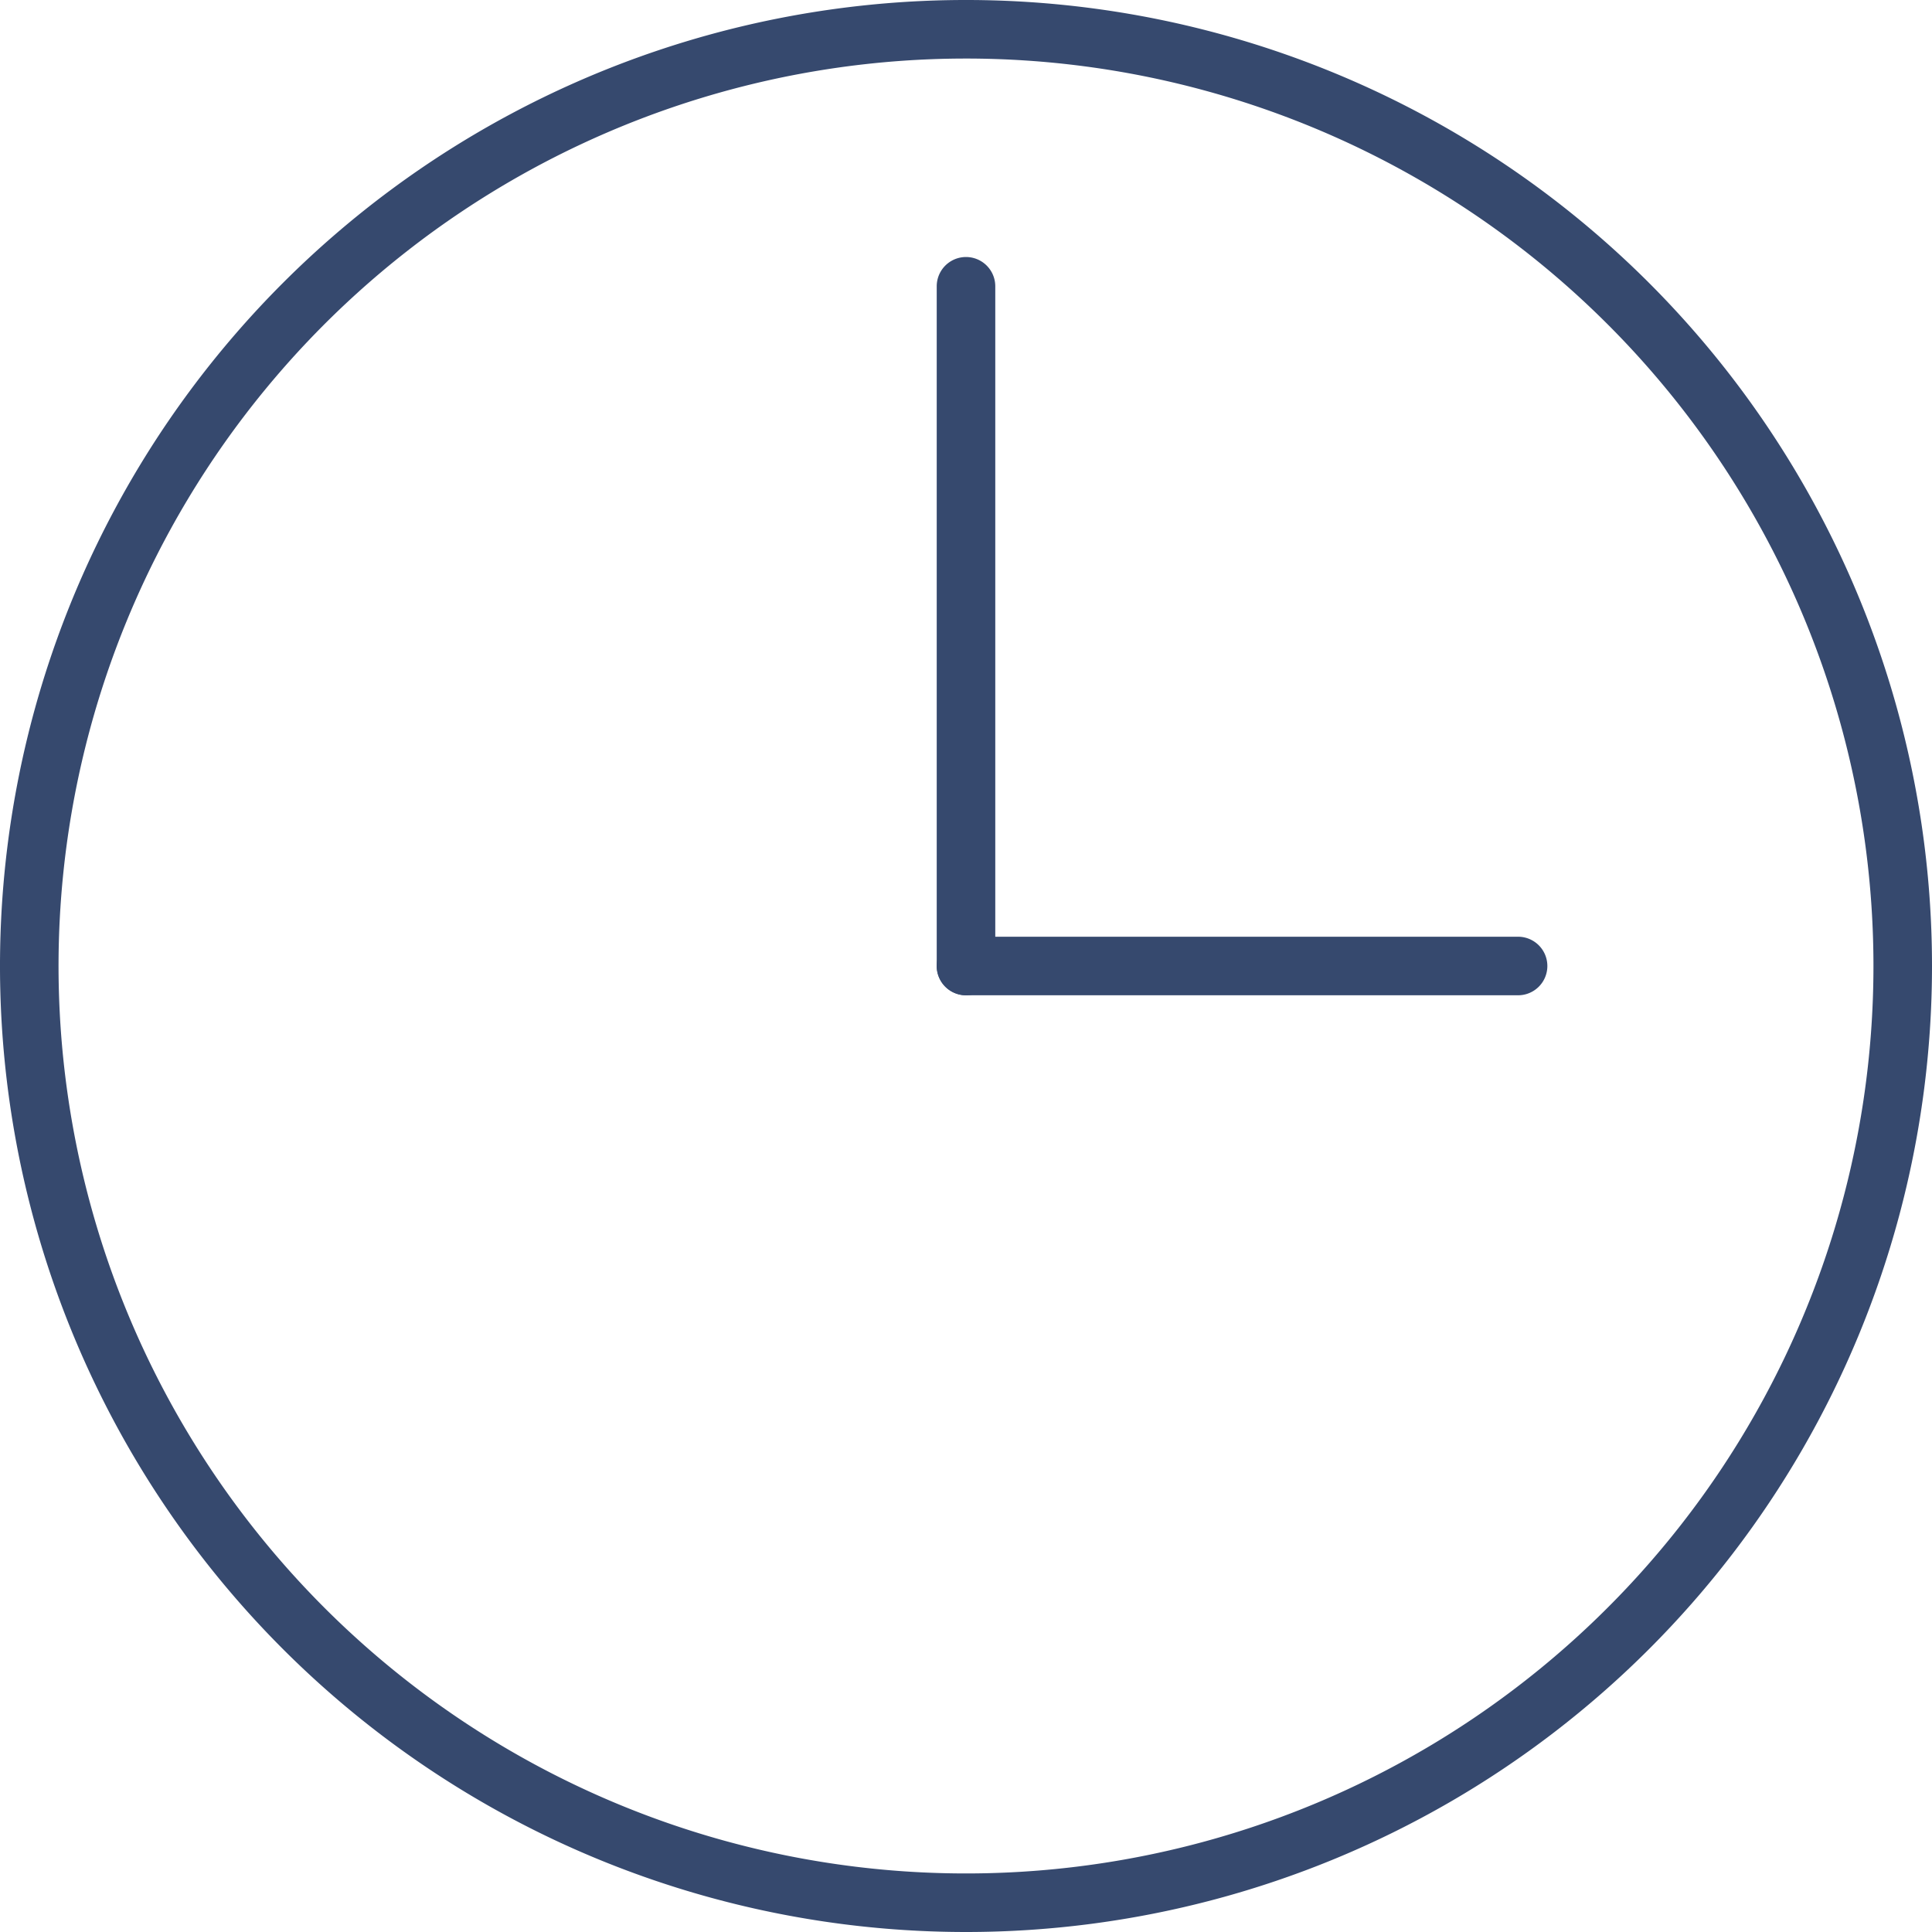
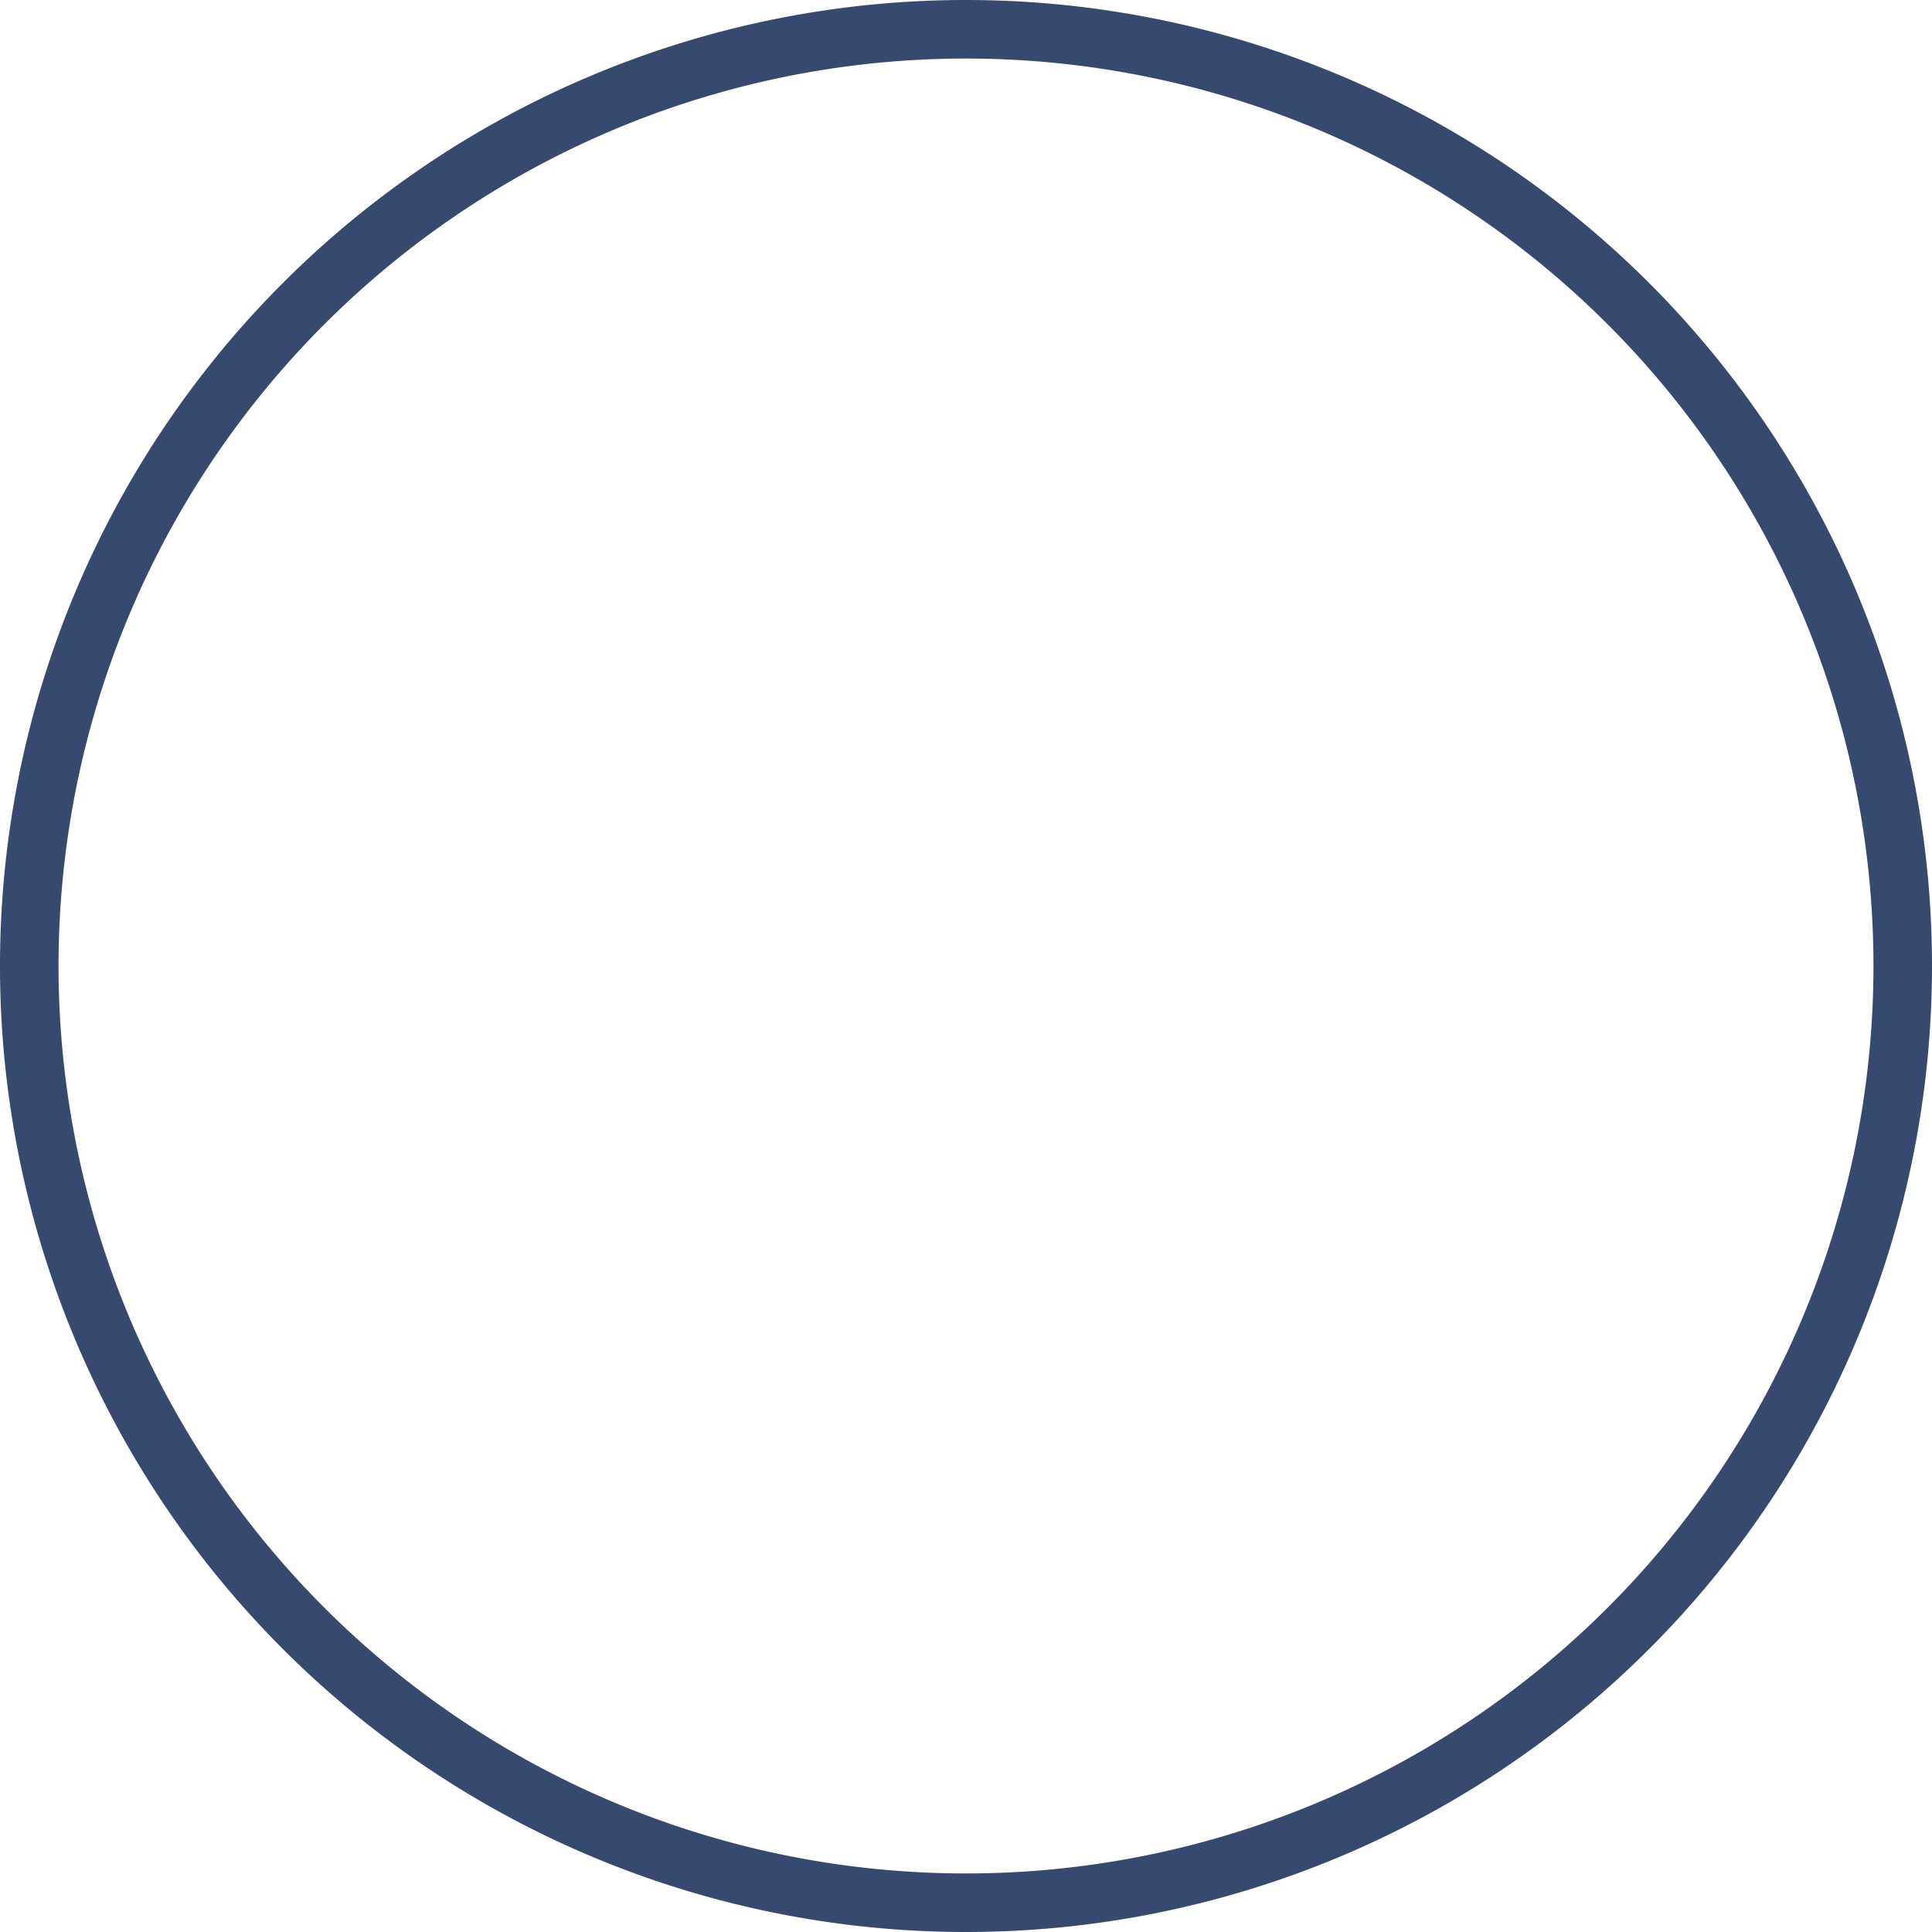
<svg xmlns="http://www.w3.org/2000/svg" id="Layer_1" data-name="Layer 1" width="66" height="66" viewBox="0 0 66 66">
  <defs>
    <style>
      .cls-1 {
        fill: #36496e;
      }
    </style>
  </defs>
  <title>Post a job in 90 seconds</title>
  <g id="Layer_2" data-name="Layer 2">
    <g id="icons">
      <g id="ic_clock" data-name="ic clock">
        <path class="cls-1" d="M33,66A33,33,0,1,1,66,33,33,33,0,0,1,33,66ZM33,2A31,31,0,1,0,64,33,31,31,0,0,0,33,2Z" />
-         <path class="cls-1" d="M33,34a1,1,0,0,1-1-1V9.78a1,1,0,1,1,2,0V33A1,1,0,0,1,33,34Z" />
-         <path class="cls-1" d="M51.86,34H33a1,1,0,0,1,0-2H51.86a1,1,0,0,1,0,2Z" />
      </g>
    </g>
  </g>
</svg>